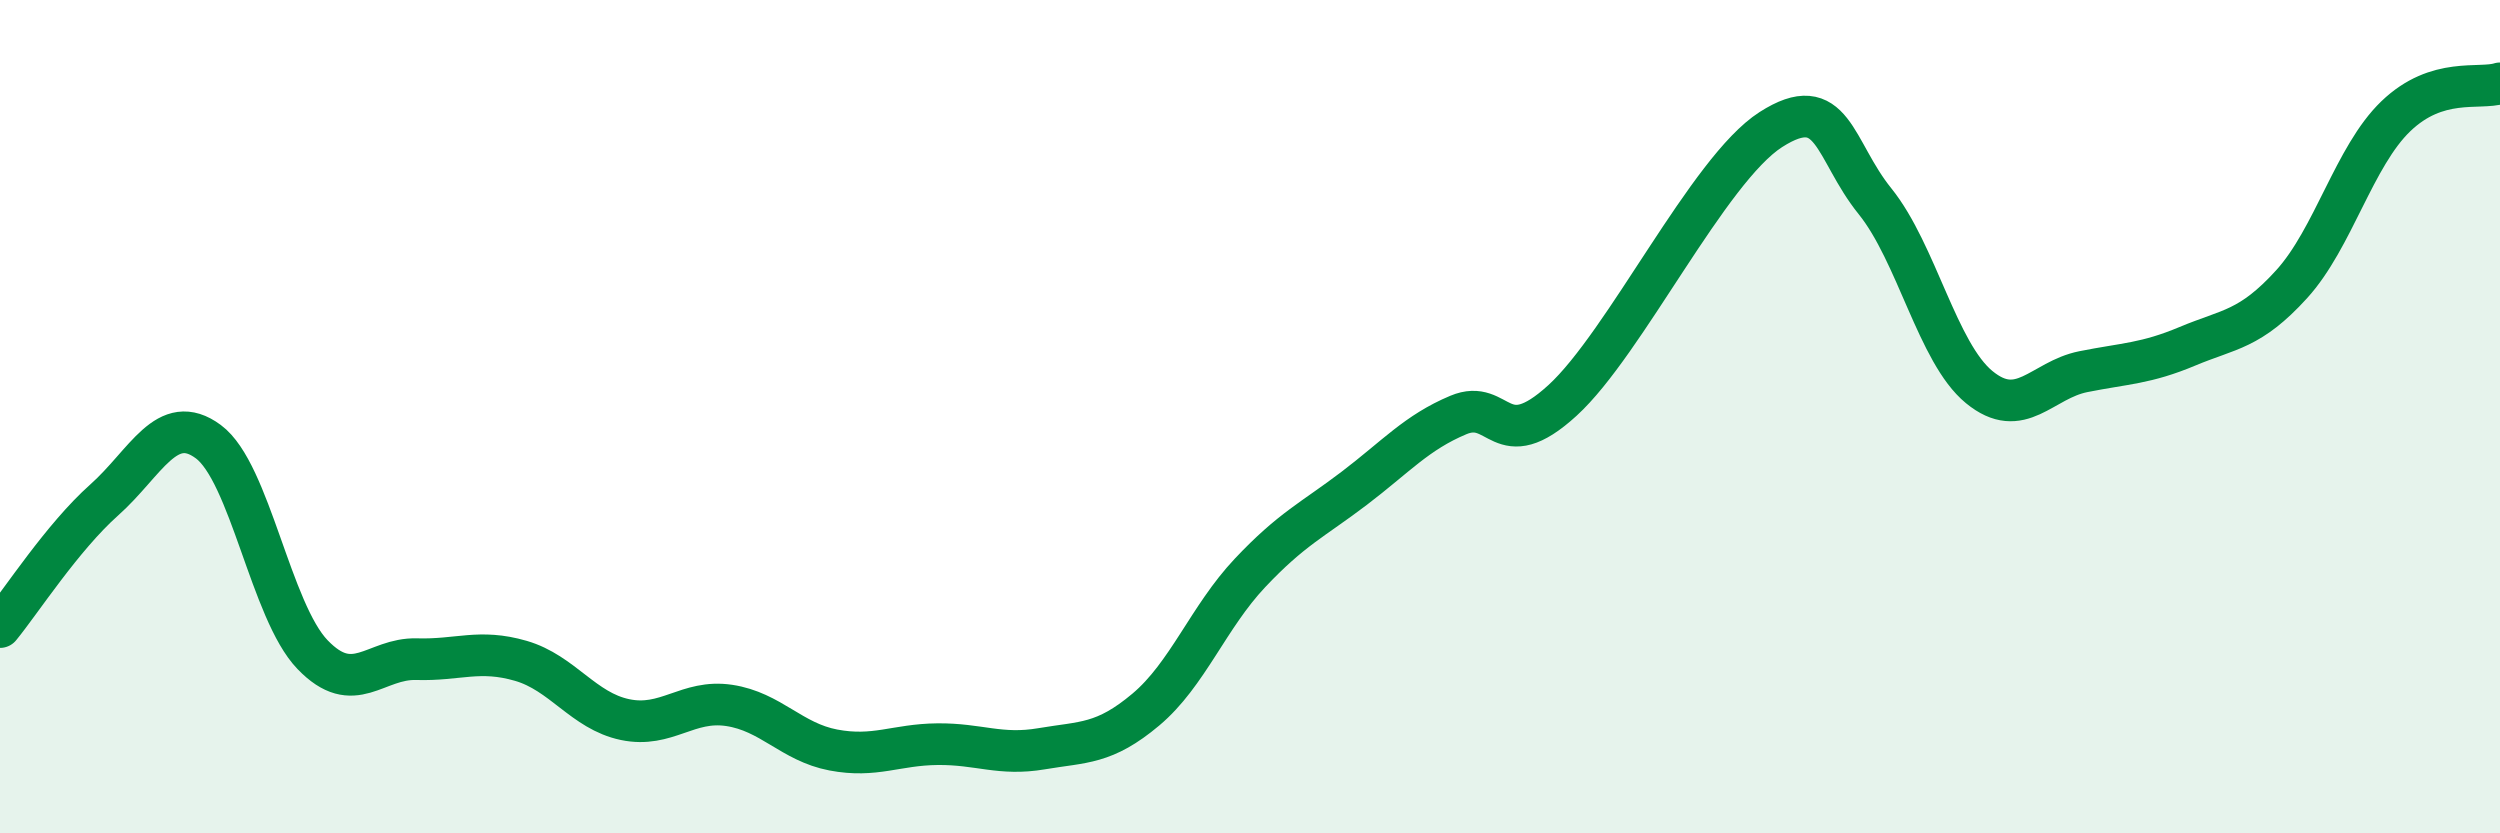
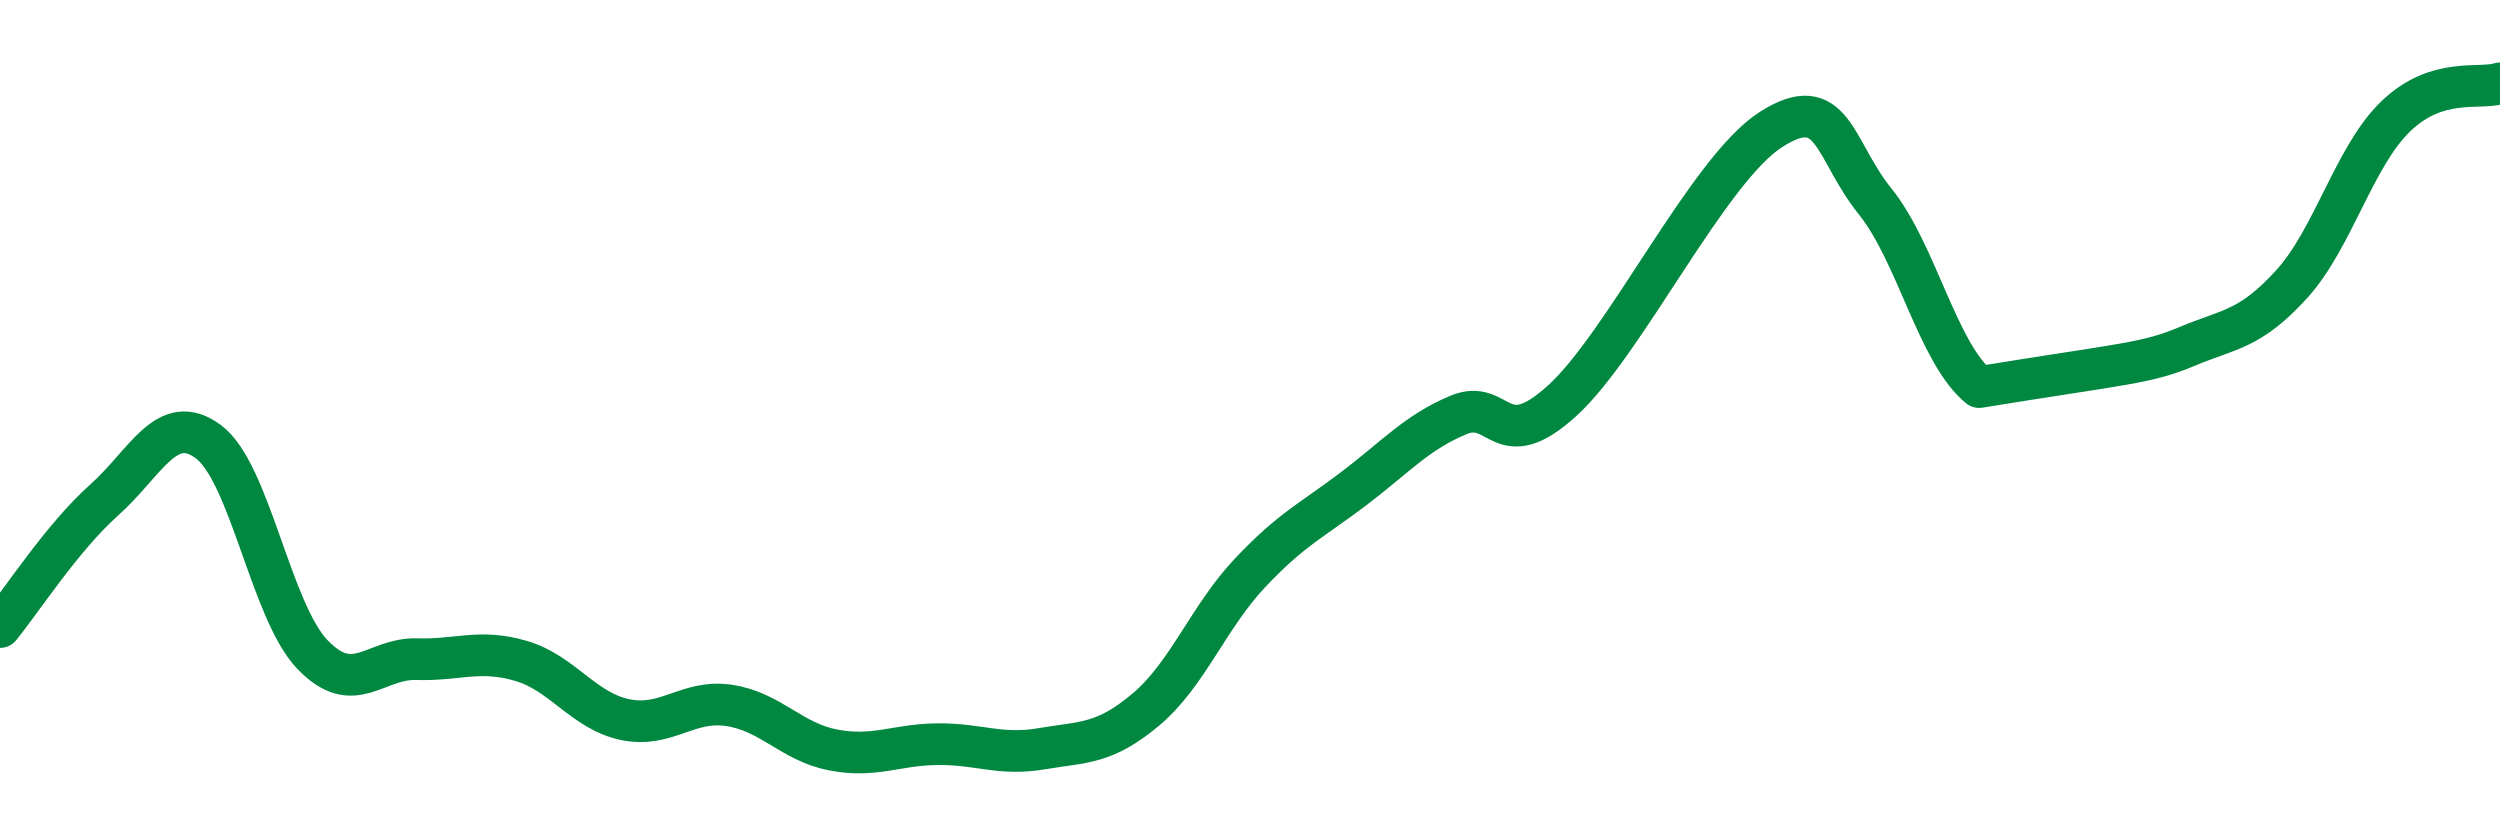
<svg xmlns="http://www.w3.org/2000/svg" width="60" height="20" viewBox="0 0 60 20">
-   <path d="M 0,15.05 C 0.5,14.44 1.5,12.89 2.5,12 C 3.5,11.11 4,9.86 5,10.6 C 6,11.34 6.5,14.67 7.5,15.71 C 8.5,16.75 9,15.79 10,15.82 C 11,15.85 11.5,15.57 12.5,15.86 C 13.5,16.15 14,17.06 15,17.27 C 16,17.48 16.5,16.78 17.5,16.93 C 18.5,17.08 19,17.81 20,18 C 21,18.19 21.5,17.87 22.5,17.86 C 23.5,17.85 24,18.14 25,17.97 C 26,17.8 26.5,17.87 27.5,17.03 C 28.5,16.19 29,14.81 30,13.75 C 31,12.69 31.5,12.48 32.5,11.72 C 33.5,10.96 34,10.38 35,9.96 C 36,9.54 36,10.98 37.5,9.61 C 39,8.24 41,4.07 42.5,3.11 C 44,2.15 44,3.59 45,4.83 C 46,6.07 46.5,8.47 47.5,9.29 C 48.5,10.11 49,9.12 50,8.92 C 51,8.72 51.5,8.73 52.5,8.31 C 53.5,7.89 54,7.92 55,6.82 C 56,5.72 56.5,3.75 57.5,2.79 C 58.5,1.83 59.5,2.16 60,2L60 20L0 20Z" fill="#008740" opacity="0.1" stroke-linecap="round" stroke-linejoin="round" />
-   <path d="M 0,15.05 C 0.5,14.44 1.5,12.89 2.5,12 C 3.5,11.11 4,9.86 5,10.6 C 6,11.34 6.5,14.67 7.5,15.71 C 8.5,16.75 9,15.79 10,15.82 C 11,15.85 11.5,15.57 12.5,15.86 C 13.5,16.15 14,17.06 15,17.27 C 16,17.48 16.5,16.78 17.5,16.93 C 18.5,17.08 19,17.81 20,18 C 21,18.19 21.5,17.87 22.5,17.86 C 23.5,17.85 24,18.14 25,17.97 C 26,17.8 26.5,17.87 27.5,17.03 C 28.5,16.19 29,14.81 30,13.75 C 31,12.69 31.5,12.48 32.5,11.72 C 33.5,10.96 34,10.38 35,9.96 C 36,9.54 36,10.98 37.5,9.61 C 39,8.24 41,4.07 42.5,3.11 C 44,2.15 44,3.59 45,4.83 C 46,6.07 46.5,8.47 47.5,9.29 C 48.5,10.11 49,9.12 50,8.92 C 51,8.72 51.5,8.73 52.5,8.31 C 53.5,7.89 54,7.92 55,6.82 C 56,5.72 56.5,3.75 57.5,2.79 C 58.5,1.83 59.5,2.16 60,2" stroke="#008740" stroke-width="1" fill="none" stroke-linecap="round" stroke-linejoin="round" />
+   <path d="M 0,15.05 C 0.5,14.44 1.5,12.89 2.5,12 C 3.5,11.11 4,9.86 5,10.6 C 6,11.34 6.5,14.67 7.5,15.71 C 8.5,16.75 9,15.79 10,15.82 C 11,15.85 11.5,15.57 12.5,15.86 C 13.5,16.15 14,17.06 15,17.27 C 16,17.48 16.5,16.78 17.5,16.93 C 18.5,17.08 19,17.81 20,18 C 21,18.19 21.5,17.87 22.5,17.86 C 23.5,17.85 24,18.14 25,17.97 C 26,17.8 26.5,17.87 27.5,17.03 C 28.5,16.19 29,14.81 30,13.75 C 31,12.69 31.5,12.48 32.5,11.72 C 33.5,10.96 34,10.38 35,9.96 C 36,9.54 36,10.98 37.5,9.61 C 39,8.24 41,4.07 42.5,3.11 C 44,2.15 44,3.59 45,4.83 C 46,6.07 46.5,8.47 47.5,9.29 C 51,8.72 51.5,8.73 52.5,8.31 C 53.5,7.89 54,7.92 55,6.82 C 56,5.72 56.5,3.75 57.5,2.79 C 58.5,1.83 59.5,2.16 60,2" stroke="#008740" stroke-width="1" fill="none" stroke-linecap="round" stroke-linejoin="round" />
</svg>